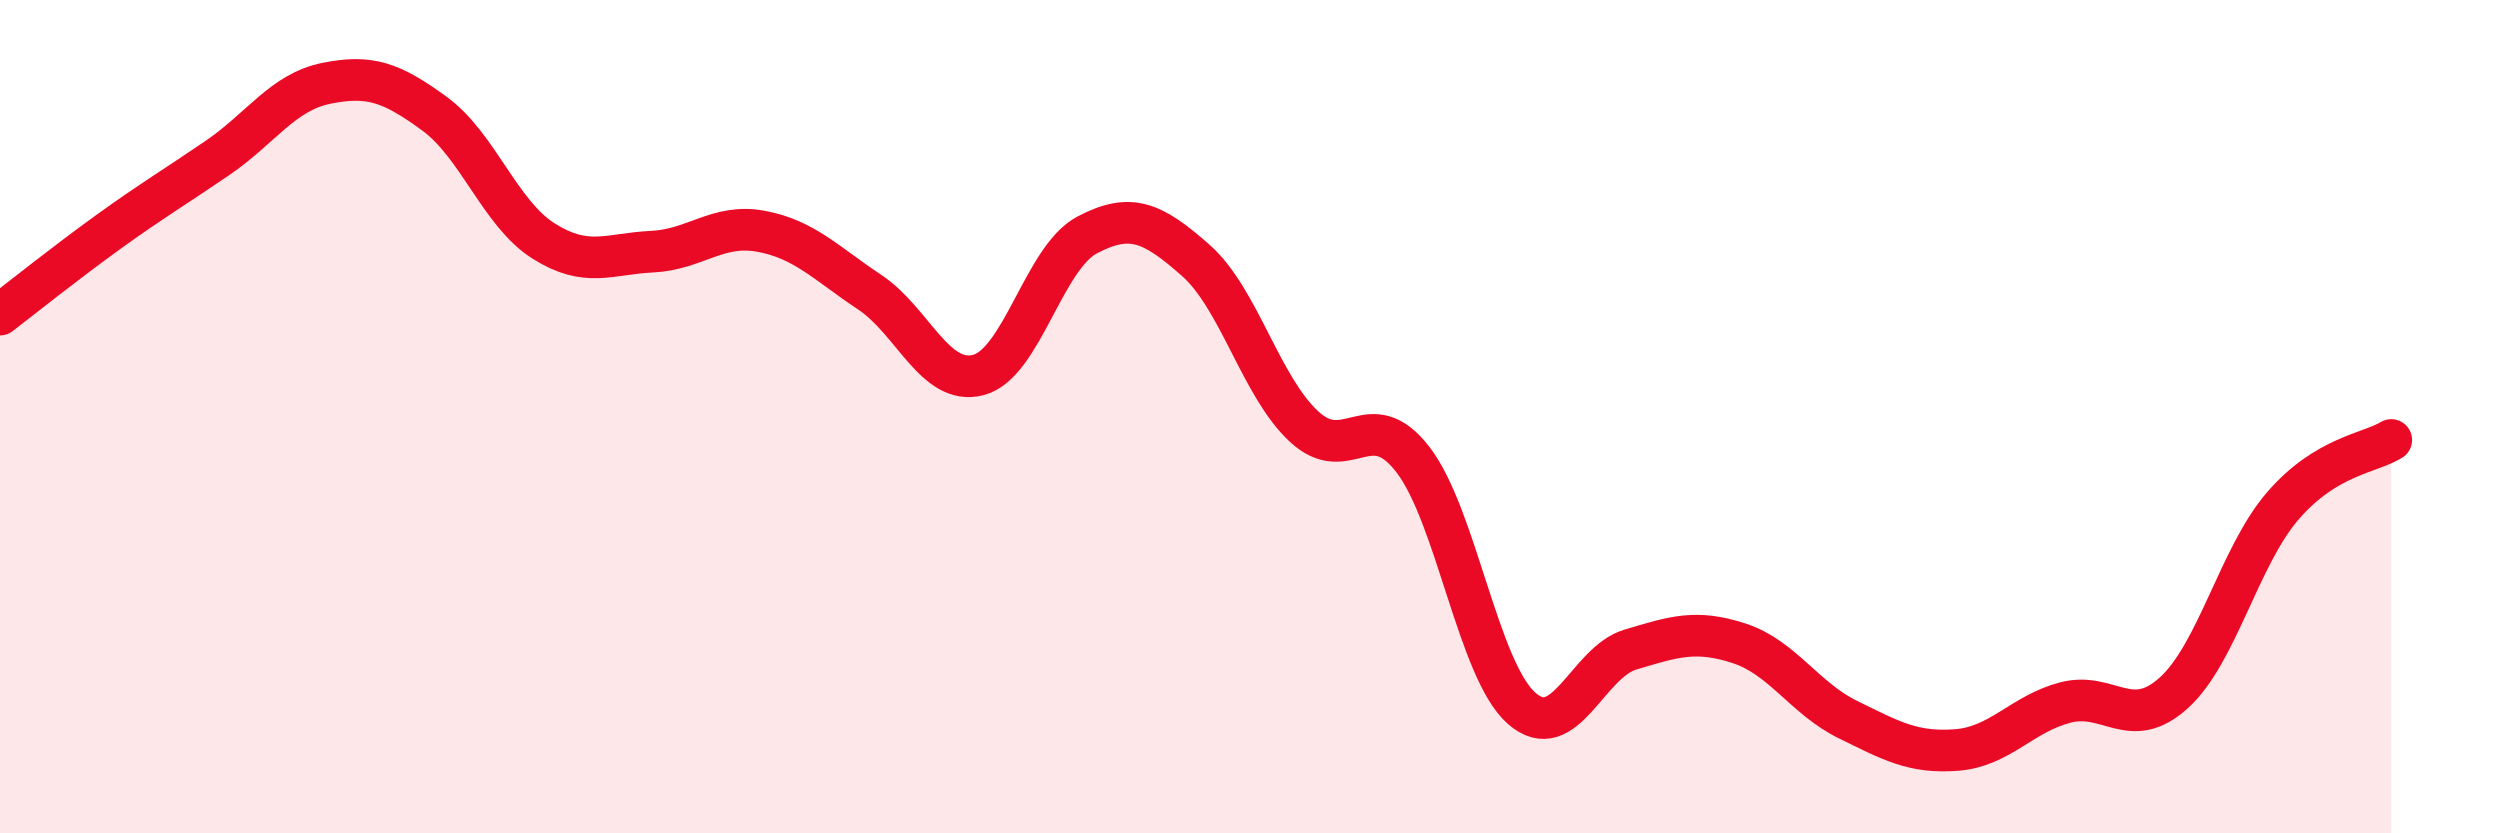
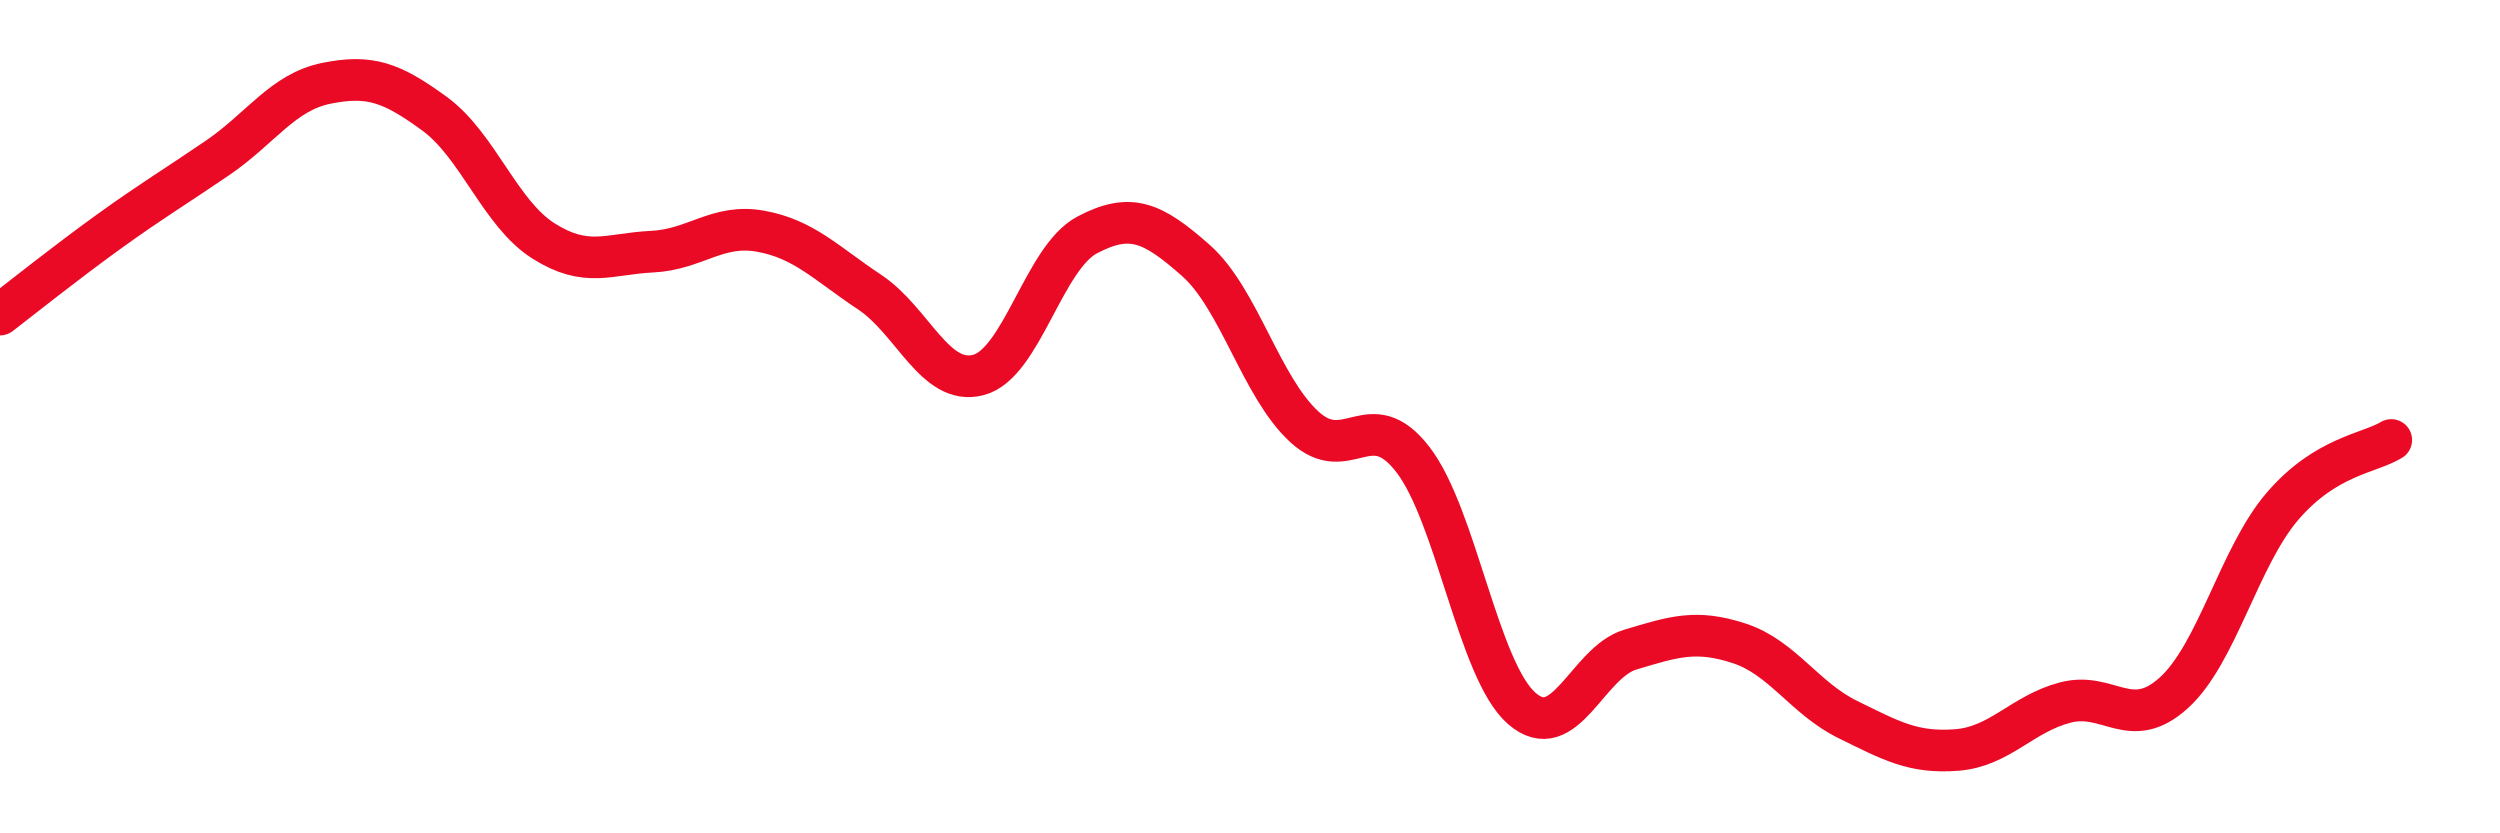
<svg xmlns="http://www.w3.org/2000/svg" width="60" height="20" viewBox="0 0 60 20">
-   <path d="M 0,7.55 C 0.52,7.15 1.57,6.31 2.61,5.56 C 3.65,4.81 4.18,4.5 5.22,3.79 C 6.26,3.08 6.79,2.21 7.83,2 C 8.87,1.79 9.39,1.97 10.43,2.73 C 11.47,3.49 12,5.12 13.04,5.78 C 14.08,6.44 14.61,6.09 15.65,6.04 C 16.69,5.99 17.22,5.36 18.26,5.55 C 19.3,5.74 19.83,6.32 20.87,7.01 C 21.91,7.7 22.44,9.27 23.48,9 C 24.52,8.73 25.05,6.19 26.09,5.64 C 27.13,5.09 27.66,5.33 28.7,6.25 C 29.74,7.17 30.26,9.28 31.3,10.24 C 32.34,11.2 32.87,9.68 33.91,11.03 C 34.95,12.38 35.48,16.09 36.52,17 C 37.56,17.91 38.09,15.9 39.13,15.59 C 40.17,15.28 40.7,15.1 41.74,15.44 C 42.78,15.78 43.31,16.76 44.35,17.27 C 45.39,17.78 45.92,18.08 46.96,18 C 48,17.92 48.53,17.13 49.57,16.86 C 50.61,16.59 51.13,17.57 52.17,16.63 C 53.21,15.69 53.74,13.36 54.78,12.15 C 55.82,10.94 56.87,10.88 57.39,10.56L57.39 20L0 20Z" fill="#EB0A25" opacity="0.1" stroke-linecap="round" stroke-linejoin="round" />
  <path d="M 0,7.55 C 0.52,7.15 1.57,6.31 2.61,5.56 C 3.65,4.81 4.18,4.5 5.22,3.79 C 6.26,3.08 6.79,2.21 7.83,2 C 8.87,1.79 9.39,1.97 10.43,2.73 C 11.47,3.49 12,5.12 13.04,5.78 C 14.08,6.44 14.61,6.09 15.65,6.04 C 16.69,5.99 17.22,5.36 18.26,5.55 C 19.3,5.74 19.83,6.32 20.87,7.01 C 21.91,7.7 22.44,9.27 23.48,9 C 24.52,8.73 25.05,6.19 26.09,5.64 C 27.13,5.09 27.66,5.33 28.7,6.25 C 29.74,7.17 30.26,9.28 31.3,10.24 C 32.34,11.2 32.87,9.68 33.91,11.03 C 34.95,12.38 35.48,16.09 36.52,17 C 37.56,17.91 38.09,15.9 39.13,15.59 C 40.17,15.28 40.7,15.1 41.74,15.44 C 42.78,15.78 43.31,16.76 44.35,17.27 C 45.39,17.78 45.92,18.08 46.96,18 C 48,17.92 48.53,17.13 49.57,16.86 C 50.61,16.59 51.13,17.57 52.17,16.63 C 53.21,15.69 53.74,13.36 54.78,12.15 C 55.82,10.94 56.87,10.88 57.39,10.56" stroke="#EB0A25" stroke-width="1" fill="none" stroke-linecap="round" stroke-linejoin="round" />
</svg>